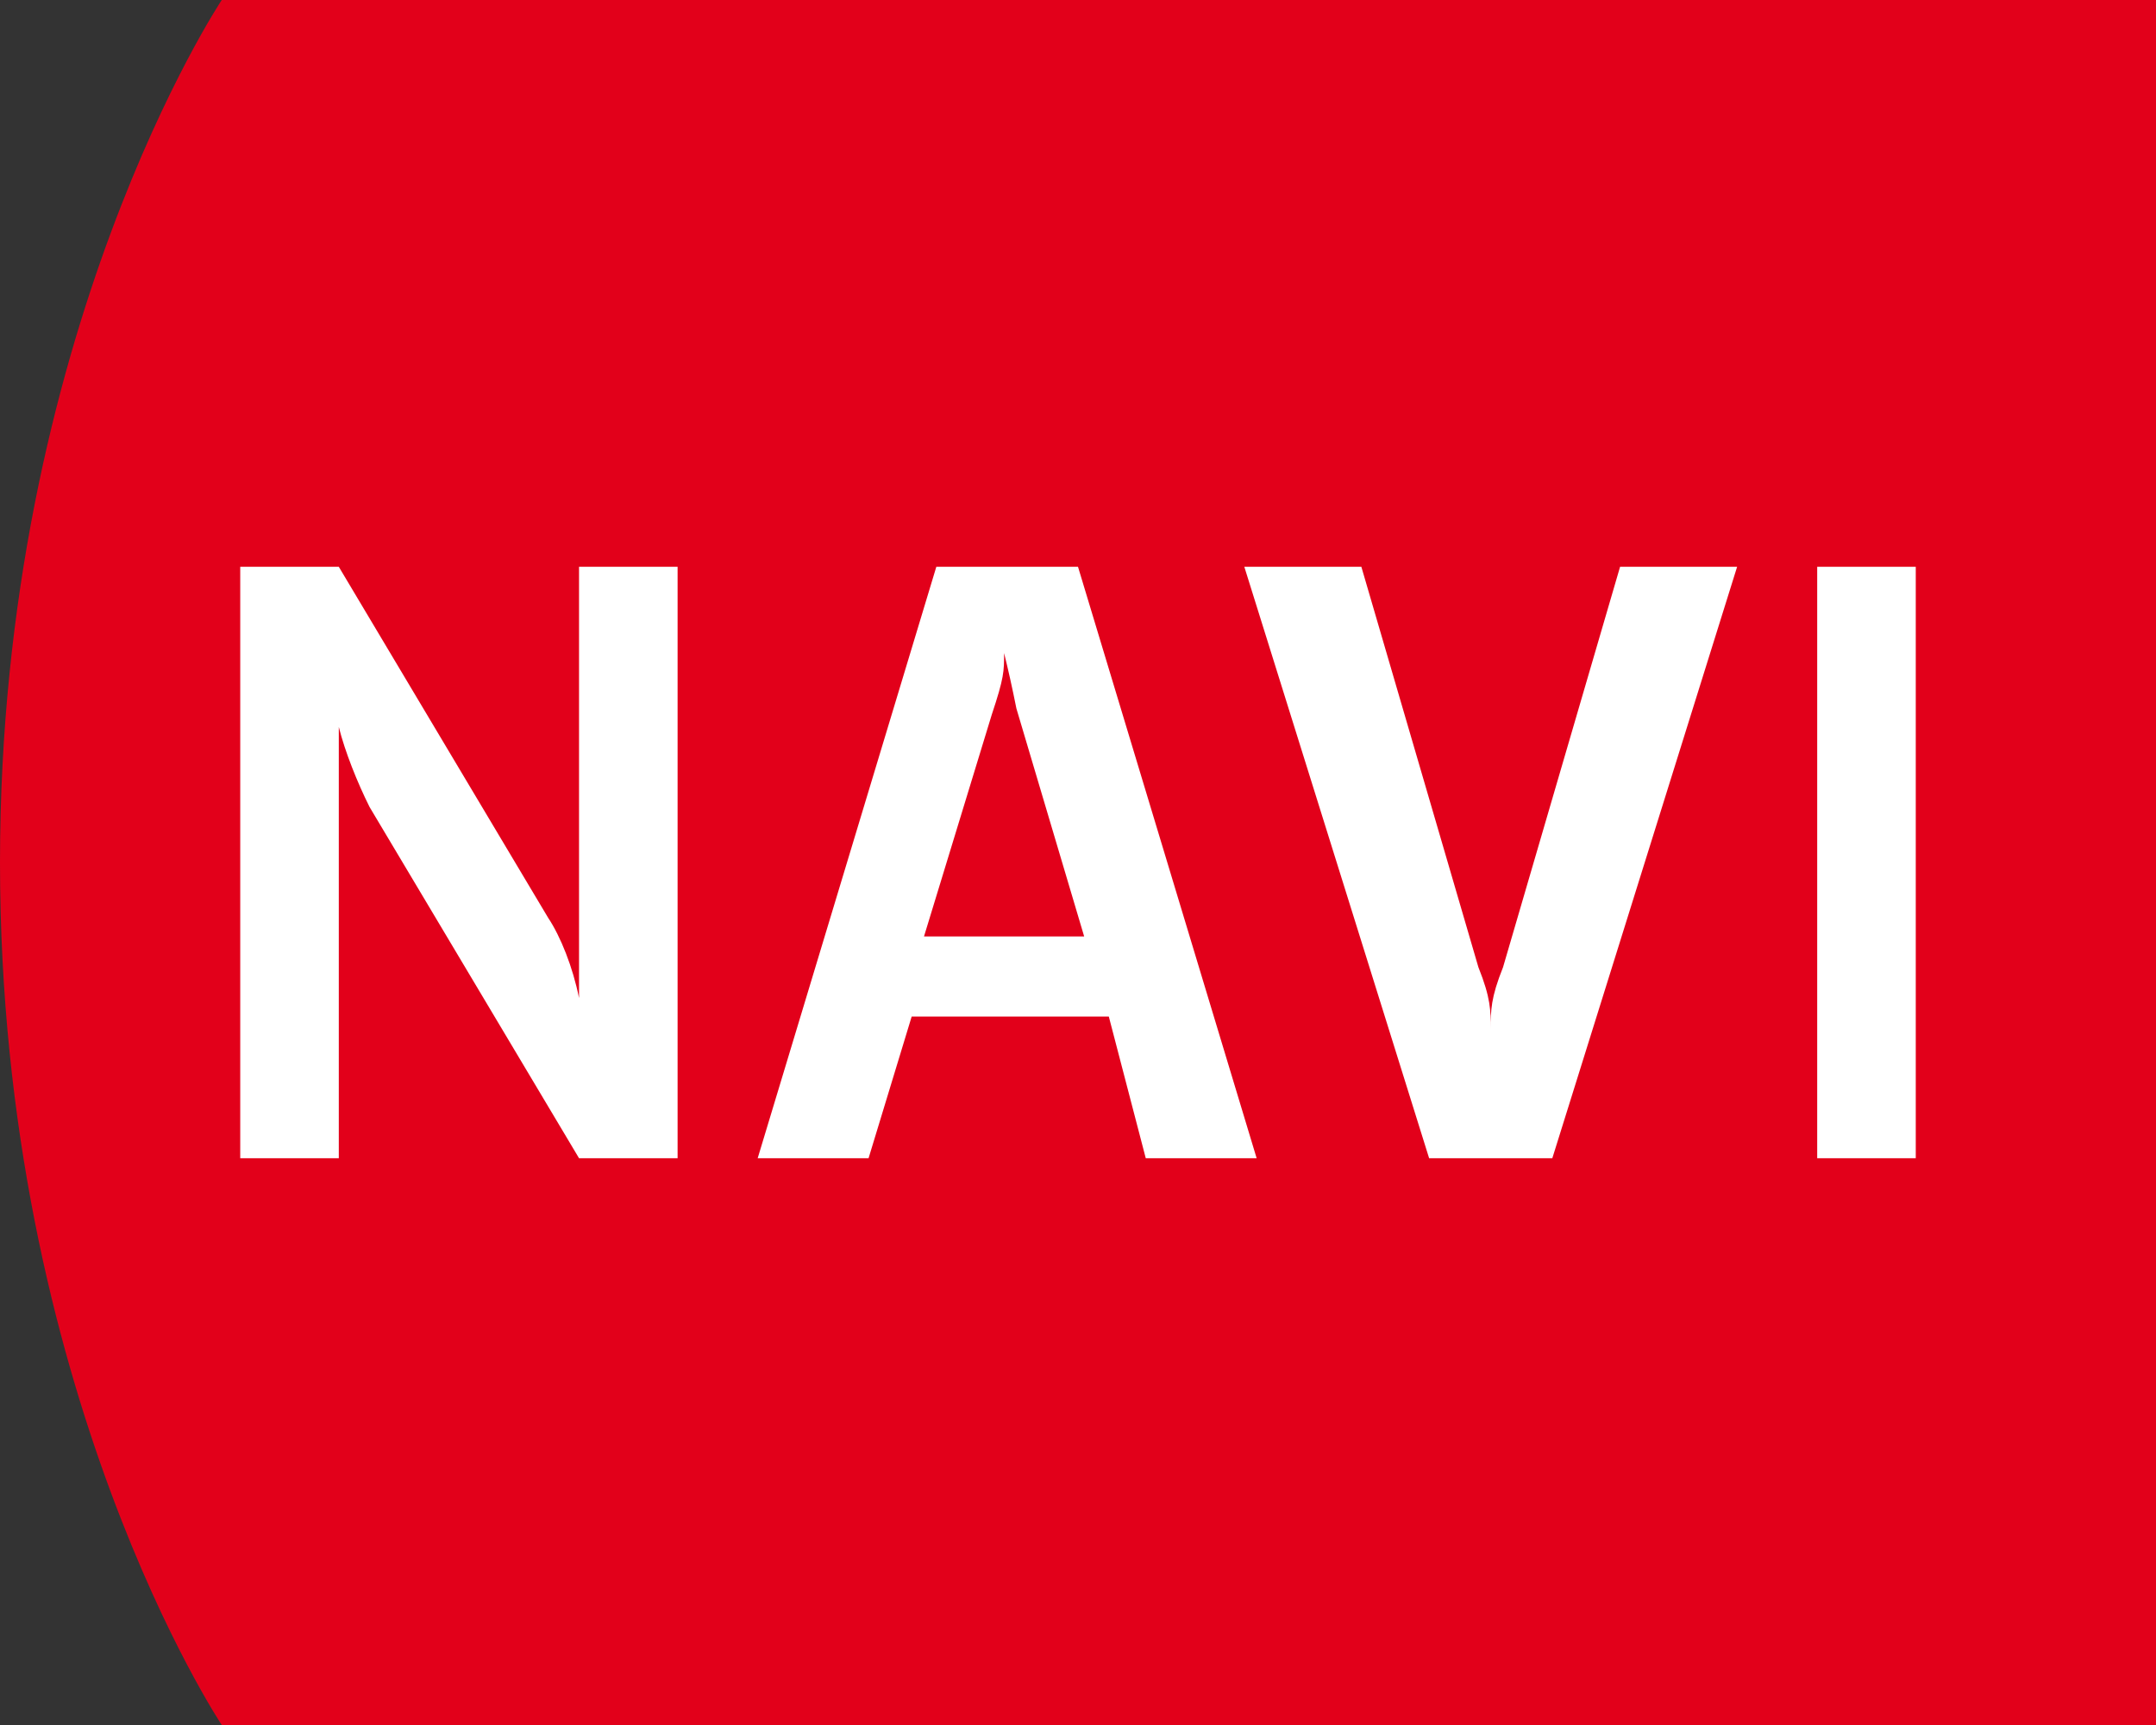
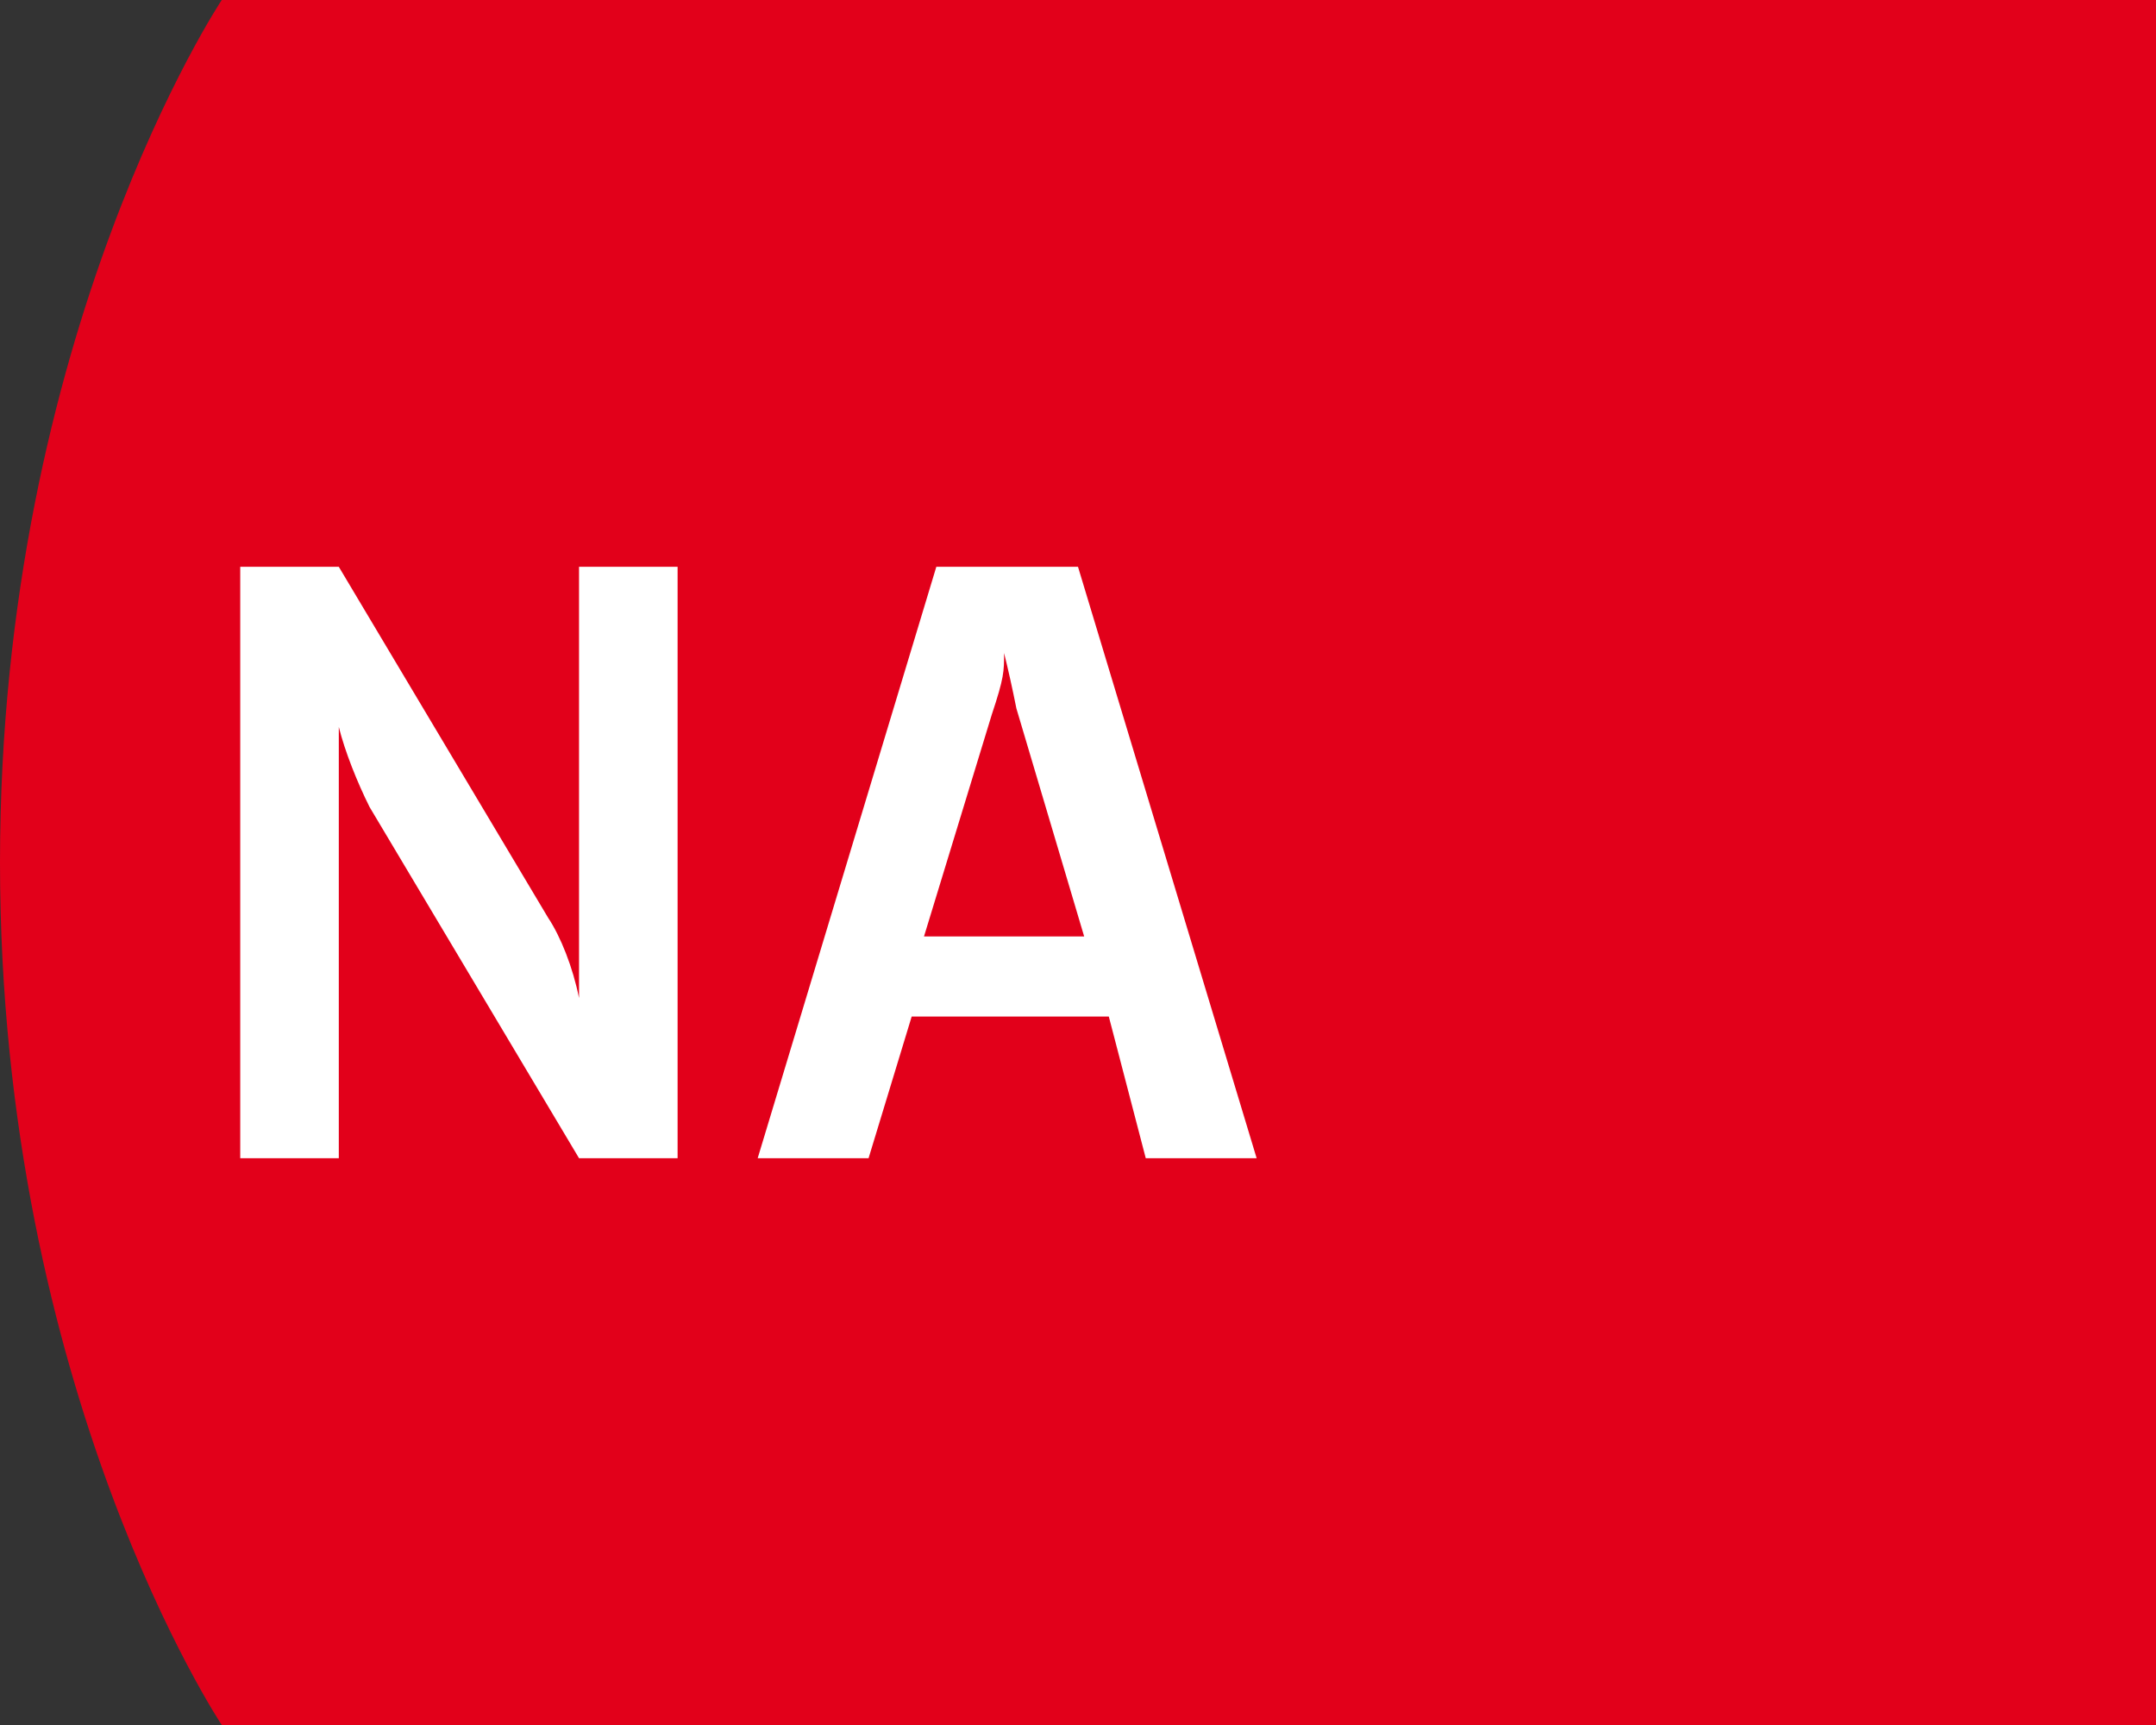
<svg xmlns="http://www.w3.org/2000/svg" id="Calque_1" data-name="Calque 1" viewBox="0 0 35 28">
  <rect x="0" y="0" width="35" height="28" fill="#333333" stroke="none" />
  <defs>
    <style>
      .cls-1 {
        fill: #fff;
      }

      .cls-1, .cls-2 {
        stroke-width: 0px;
      }

      .cls-2 {
        fill: #e2001a;
      }
    </style>
  </defs>
  <path class="cls-2" d="M35,0H3.6S0,5.4,0,14s3.6,14,3.6,14h31.4" />
  <path class="cls-1" d="M3.9,9.2h1.6l3.4,5.7c.2.3.4.8.5,1.3v-7h1.6v9.6h-1.6l-3.4-5.7c-.2-.4-.4-.9-.5-1.3v7h-1.6s0-9.6,0-9.6Z" />
  <path class="cls-1" d="M15.2,9.2h2.3l2.9,9.6h-1.8l-.6-2.3h-3.2l-.7,2.3h-1.8s2.9-9.6,2.9-9.6ZM17.6,15.2l-1.1-3.7q-.1-.5-.2-.9h0c0,.3,0,.4-.2,1l-1.1,3.6h2.6Z" />
-   <path class="cls-1" d="M20.2,9.2h1.9l1.9,6.5c.2.5.2.7.2,1h0c0-.3,0-.5.2-1l1.9-6.5h1.9l-3,9.6h-2s-3-9.6-3-9.6Z" />
-   <rect class="cls-1" x="29.5" y="9.2" width="1.6" height="9.6" />
</svg>